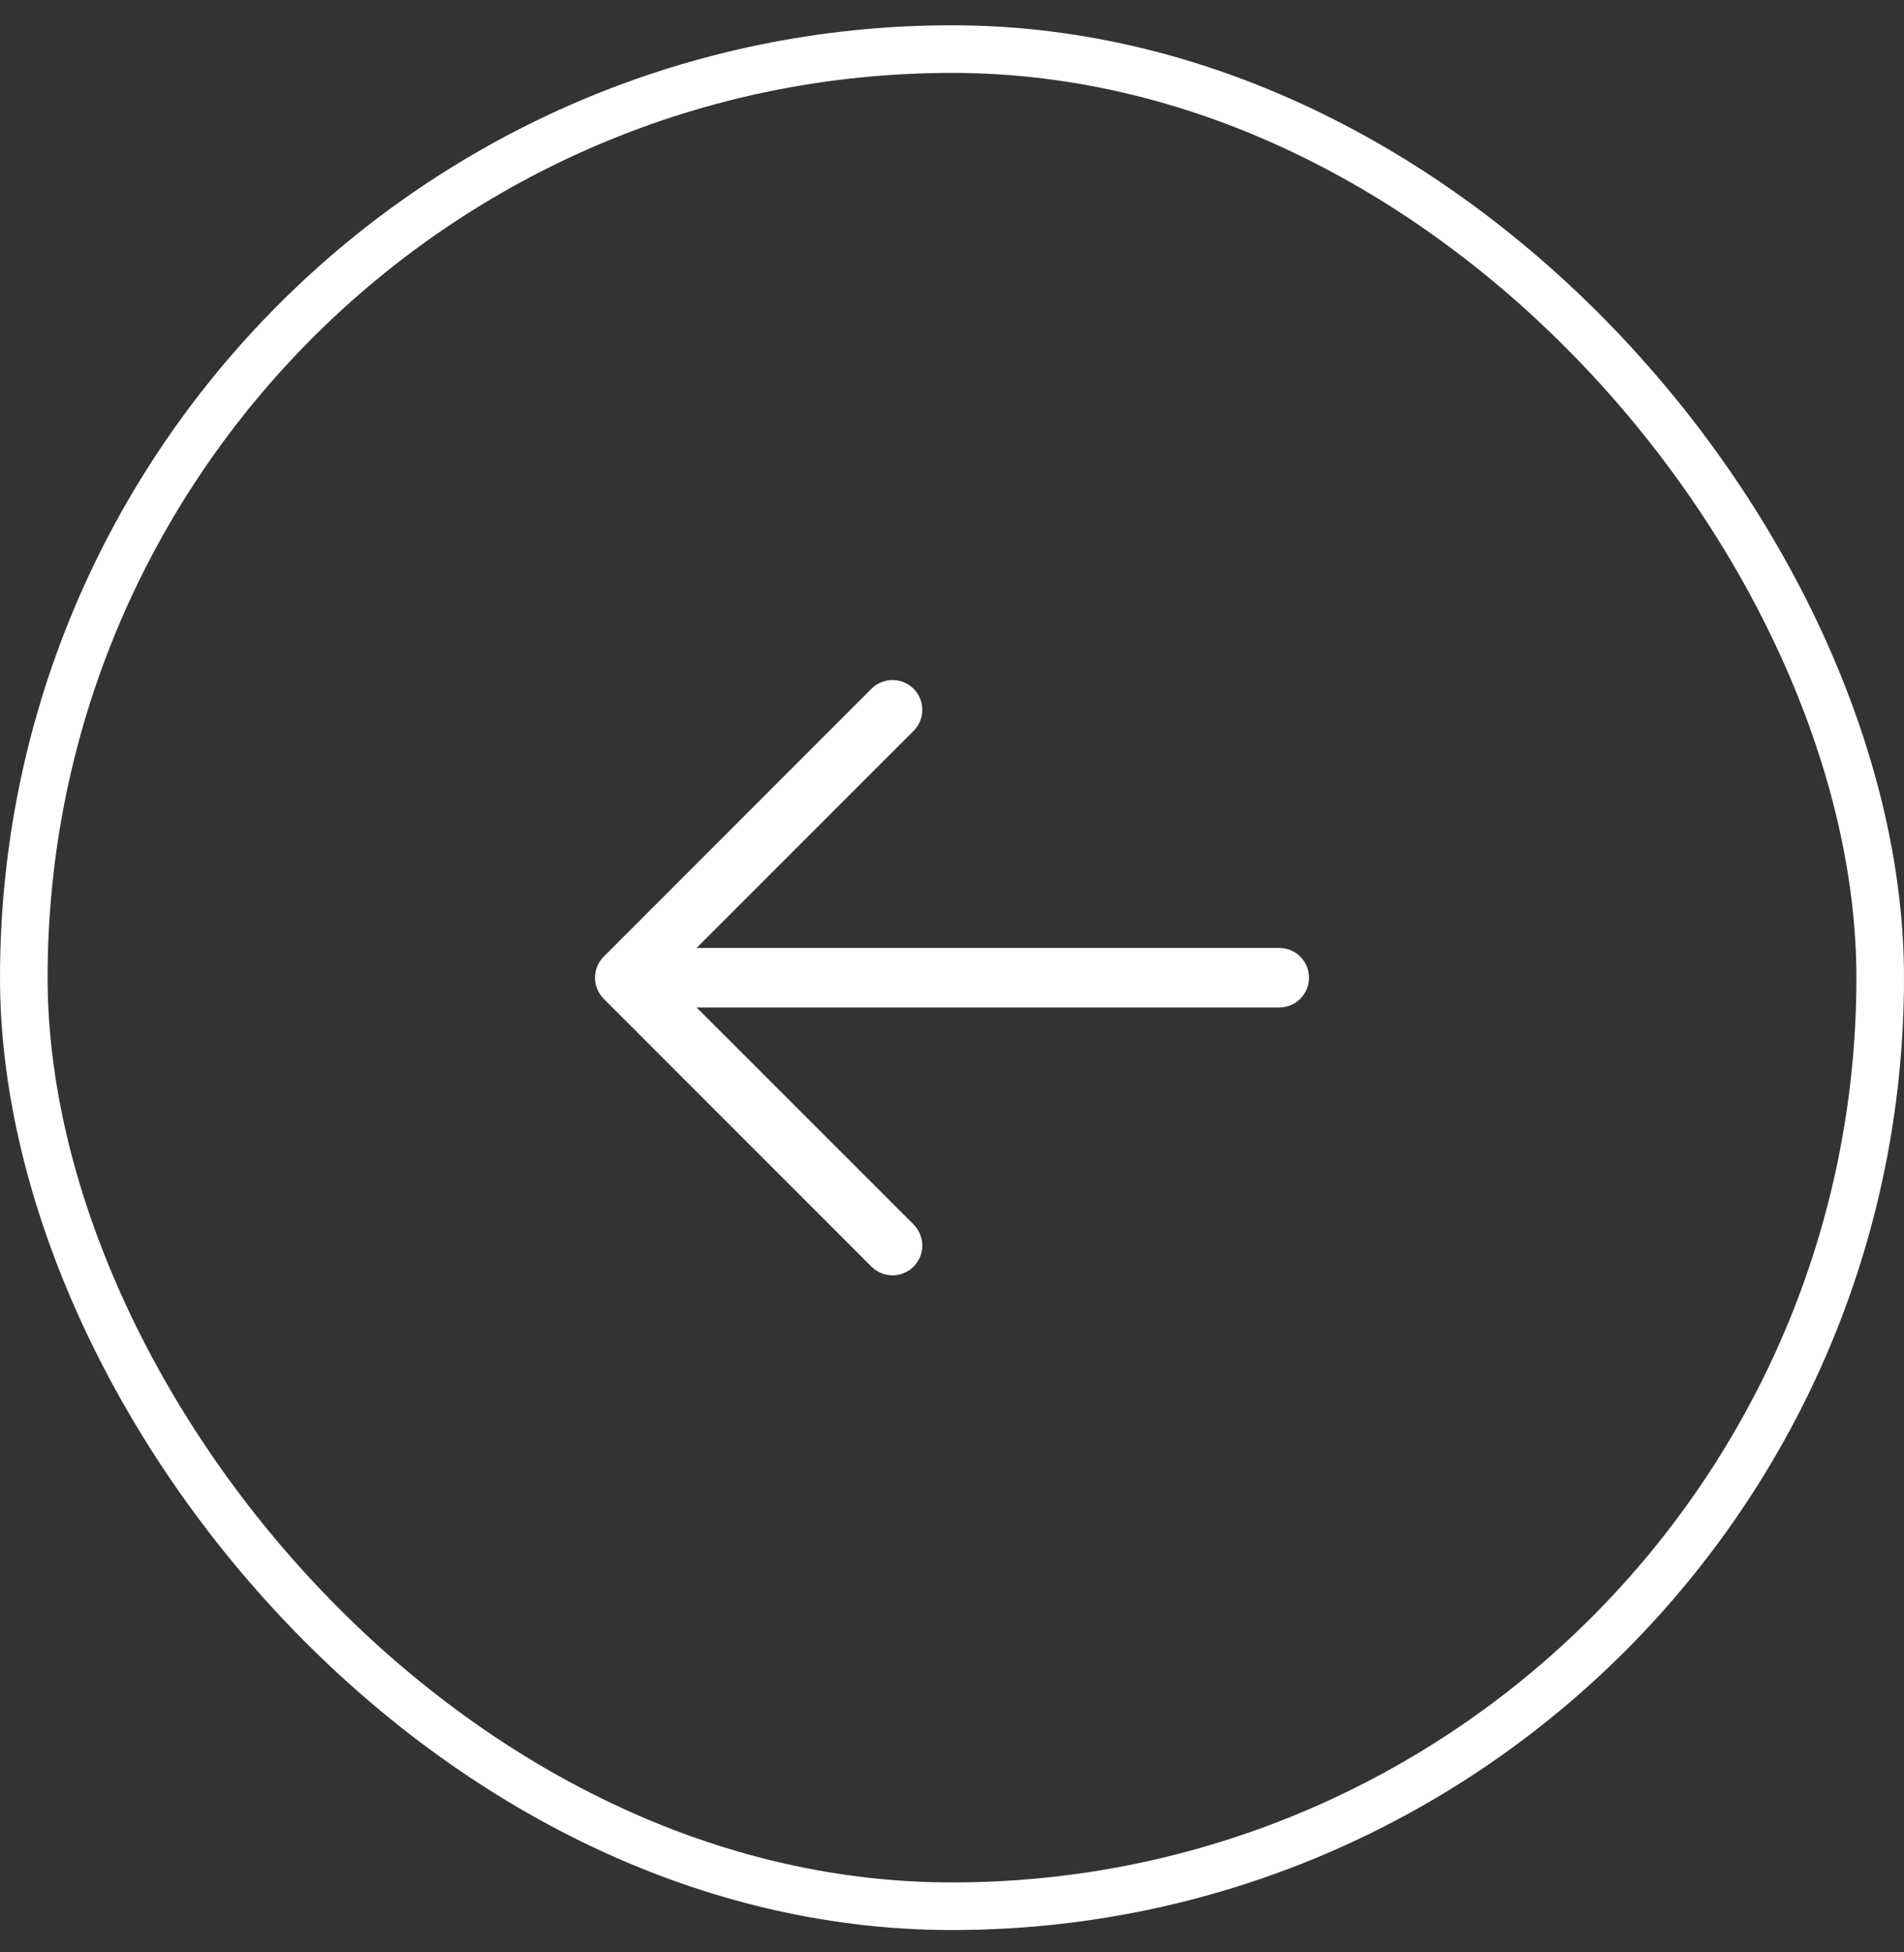
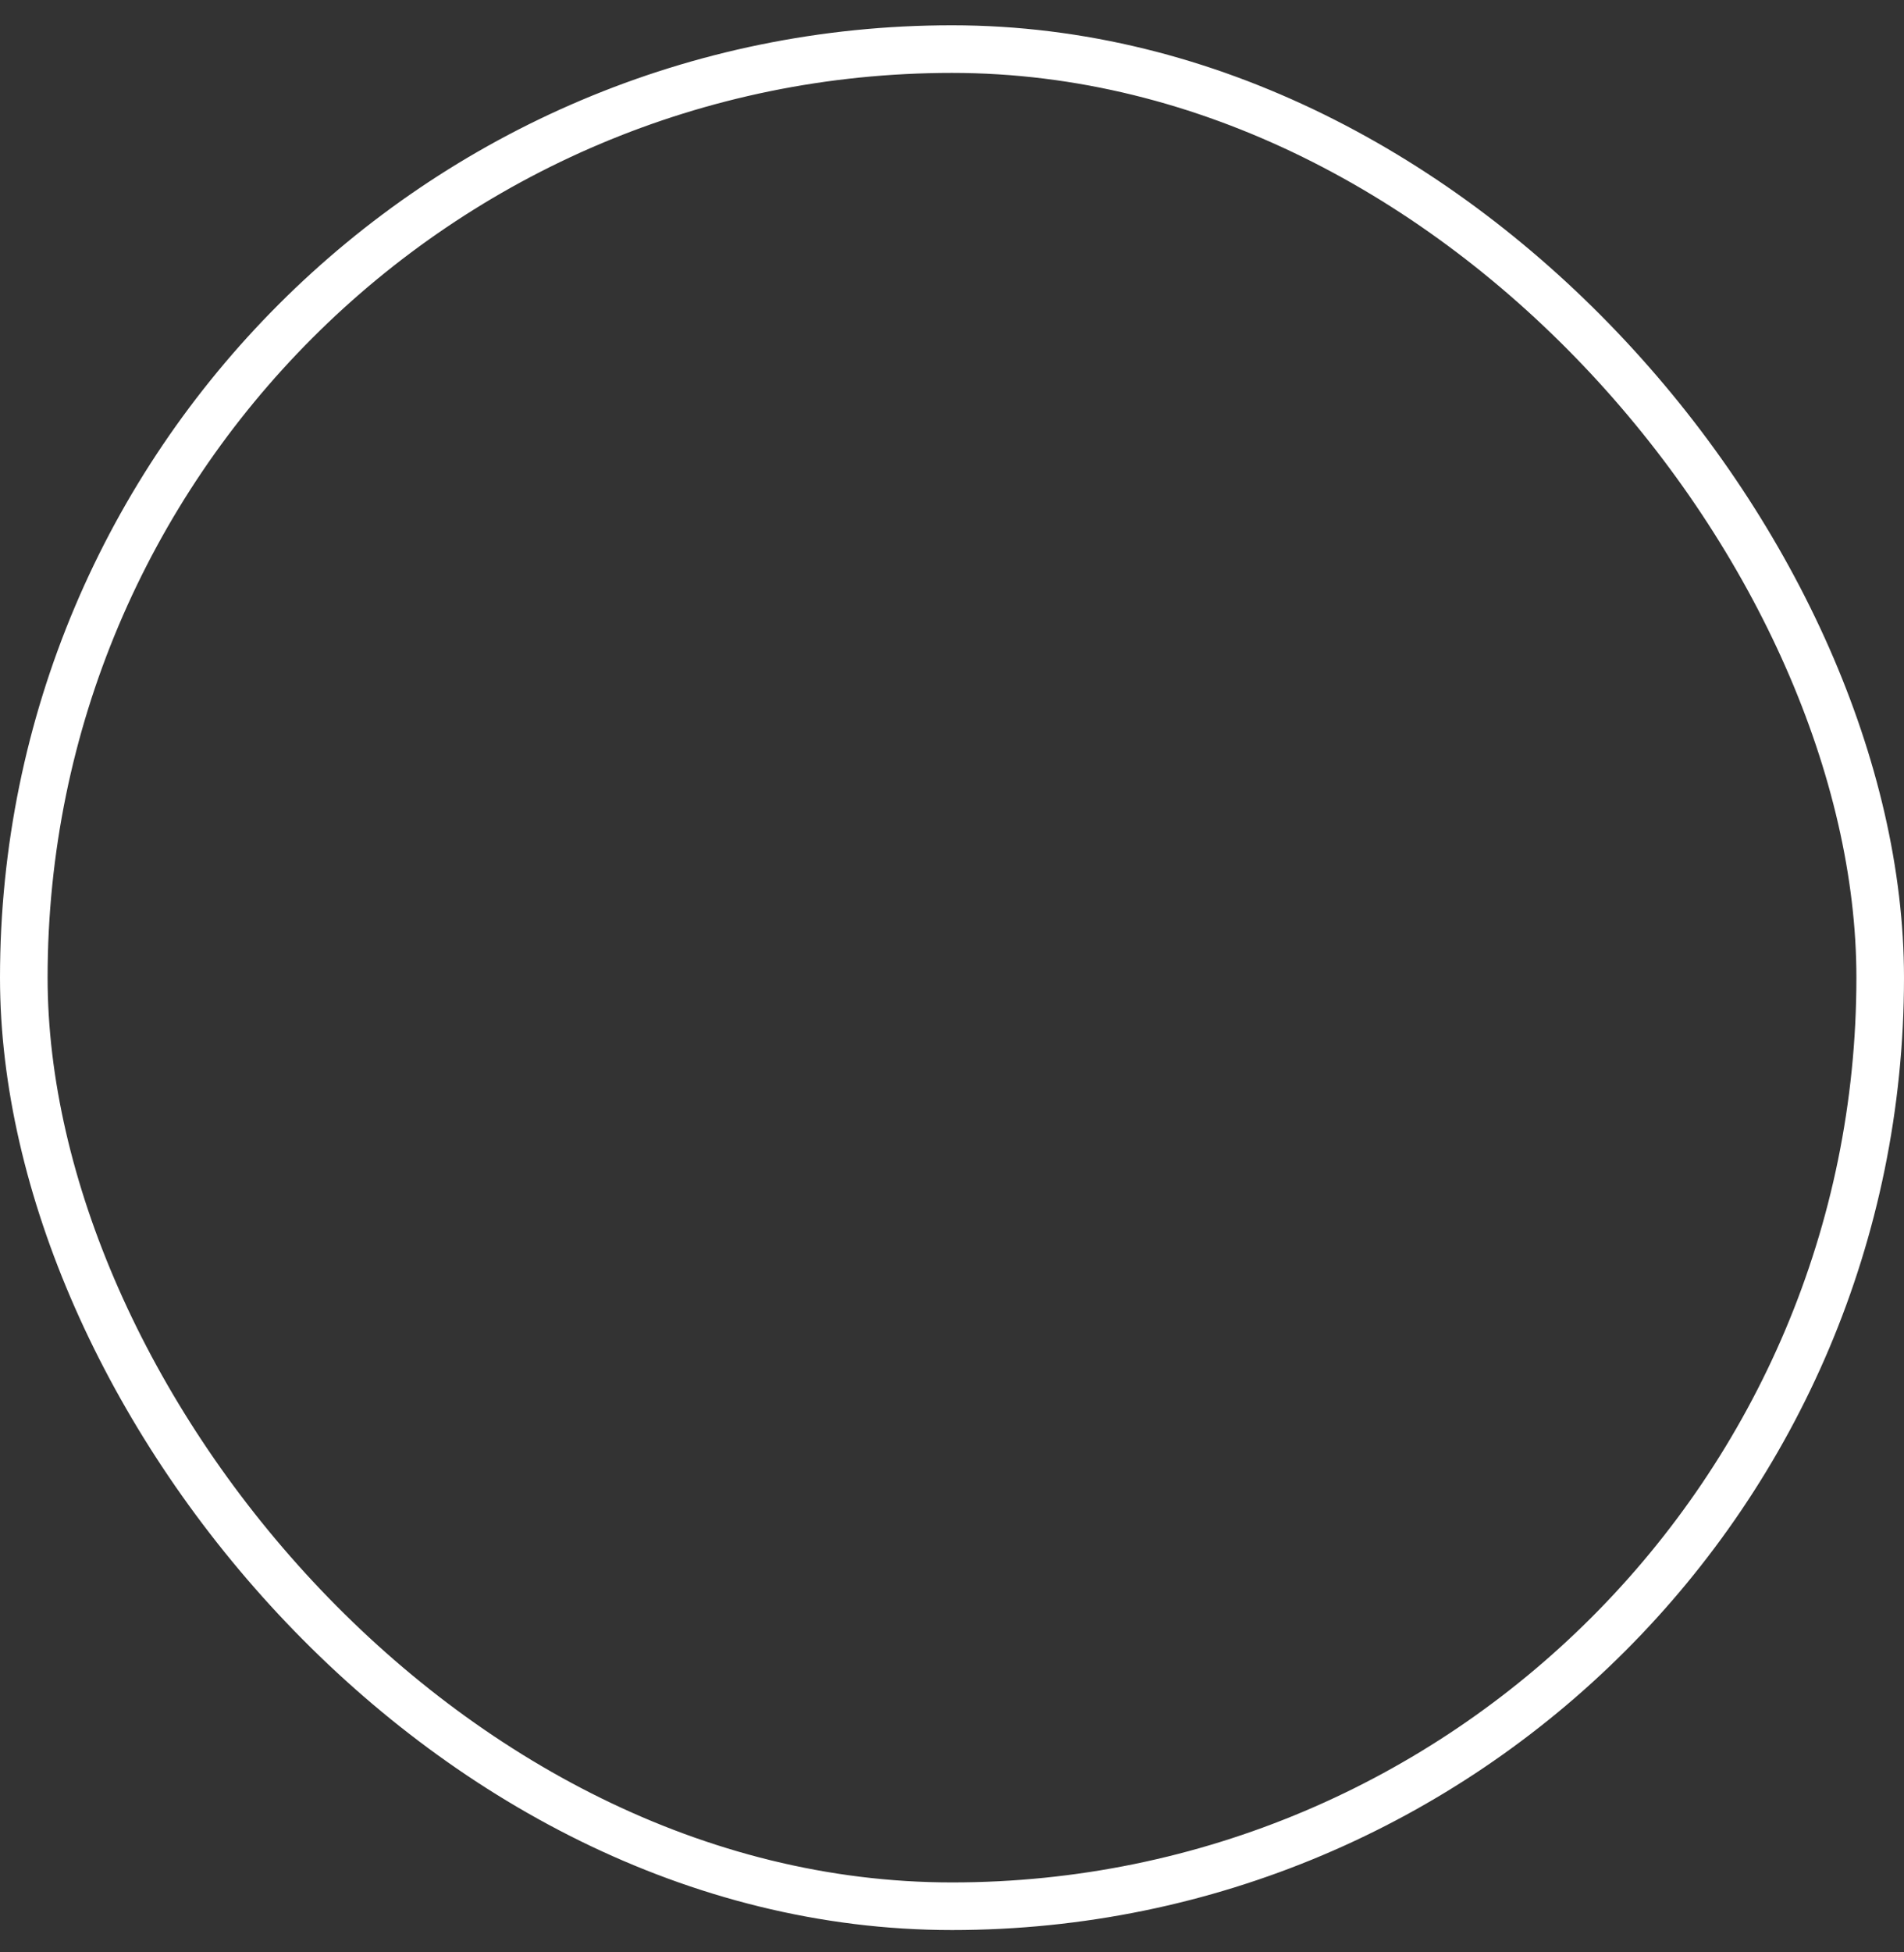
<svg xmlns="http://www.w3.org/2000/svg" width="40" height="41" viewBox="0 0 40 41" fill="none">
  <rect x="0" y="0" width="40" height="41" fill="#333333" stroke="none" />
  <rect x="0.5" y="1.031" width="39" height="39" rx="19.5" stroke="white" />
-   <path d="M27.5 20.532C27.5 20.697 27.435 20.856 27.317 20.974C27.2 21.091 27.041 21.157 26.875 21.157H14.634L19.193 25.714C19.251 25.773 19.297 25.841 19.328 25.917C19.36 25.993 19.376 26.075 19.376 26.157C19.376 26.239 19.36 26.32 19.328 26.396C19.297 26.472 19.251 26.541 19.193 26.599C19.135 26.657 19.066 26.703 18.99 26.734C18.914 26.766 18.833 26.782 18.75 26.782C18.668 26.782 18.587 26.766 18.511 26.734C18.435 26.703 18.366 26.657 18.308 26.599L12.683 20.974C12.625 20.916 12.579 20.847 12.548 20.771C12.516 20.695 12.5 20.614 12.5 20.532C12.5 20.45 12.516 20.368 12.548 20.292C12.579 20.216 12.625 20.148 12.683 20.089L18.308 14.464C18.426 14.347 18.585 14.281 18.75 14.281C18.916 14.281 19.075 14.347 19.193 14.464C19.31 14.582 19.376 14.741 19.376 14.907C19.376 15.072 19.31 15.232 19.193 15.349L14.634 19.907H26.875C27.041 19.907 27.2 19.972 27.317 20.09C27.435 20.207 27.5 20.366 27.5 20.532Z" fill="white" />
</svg>